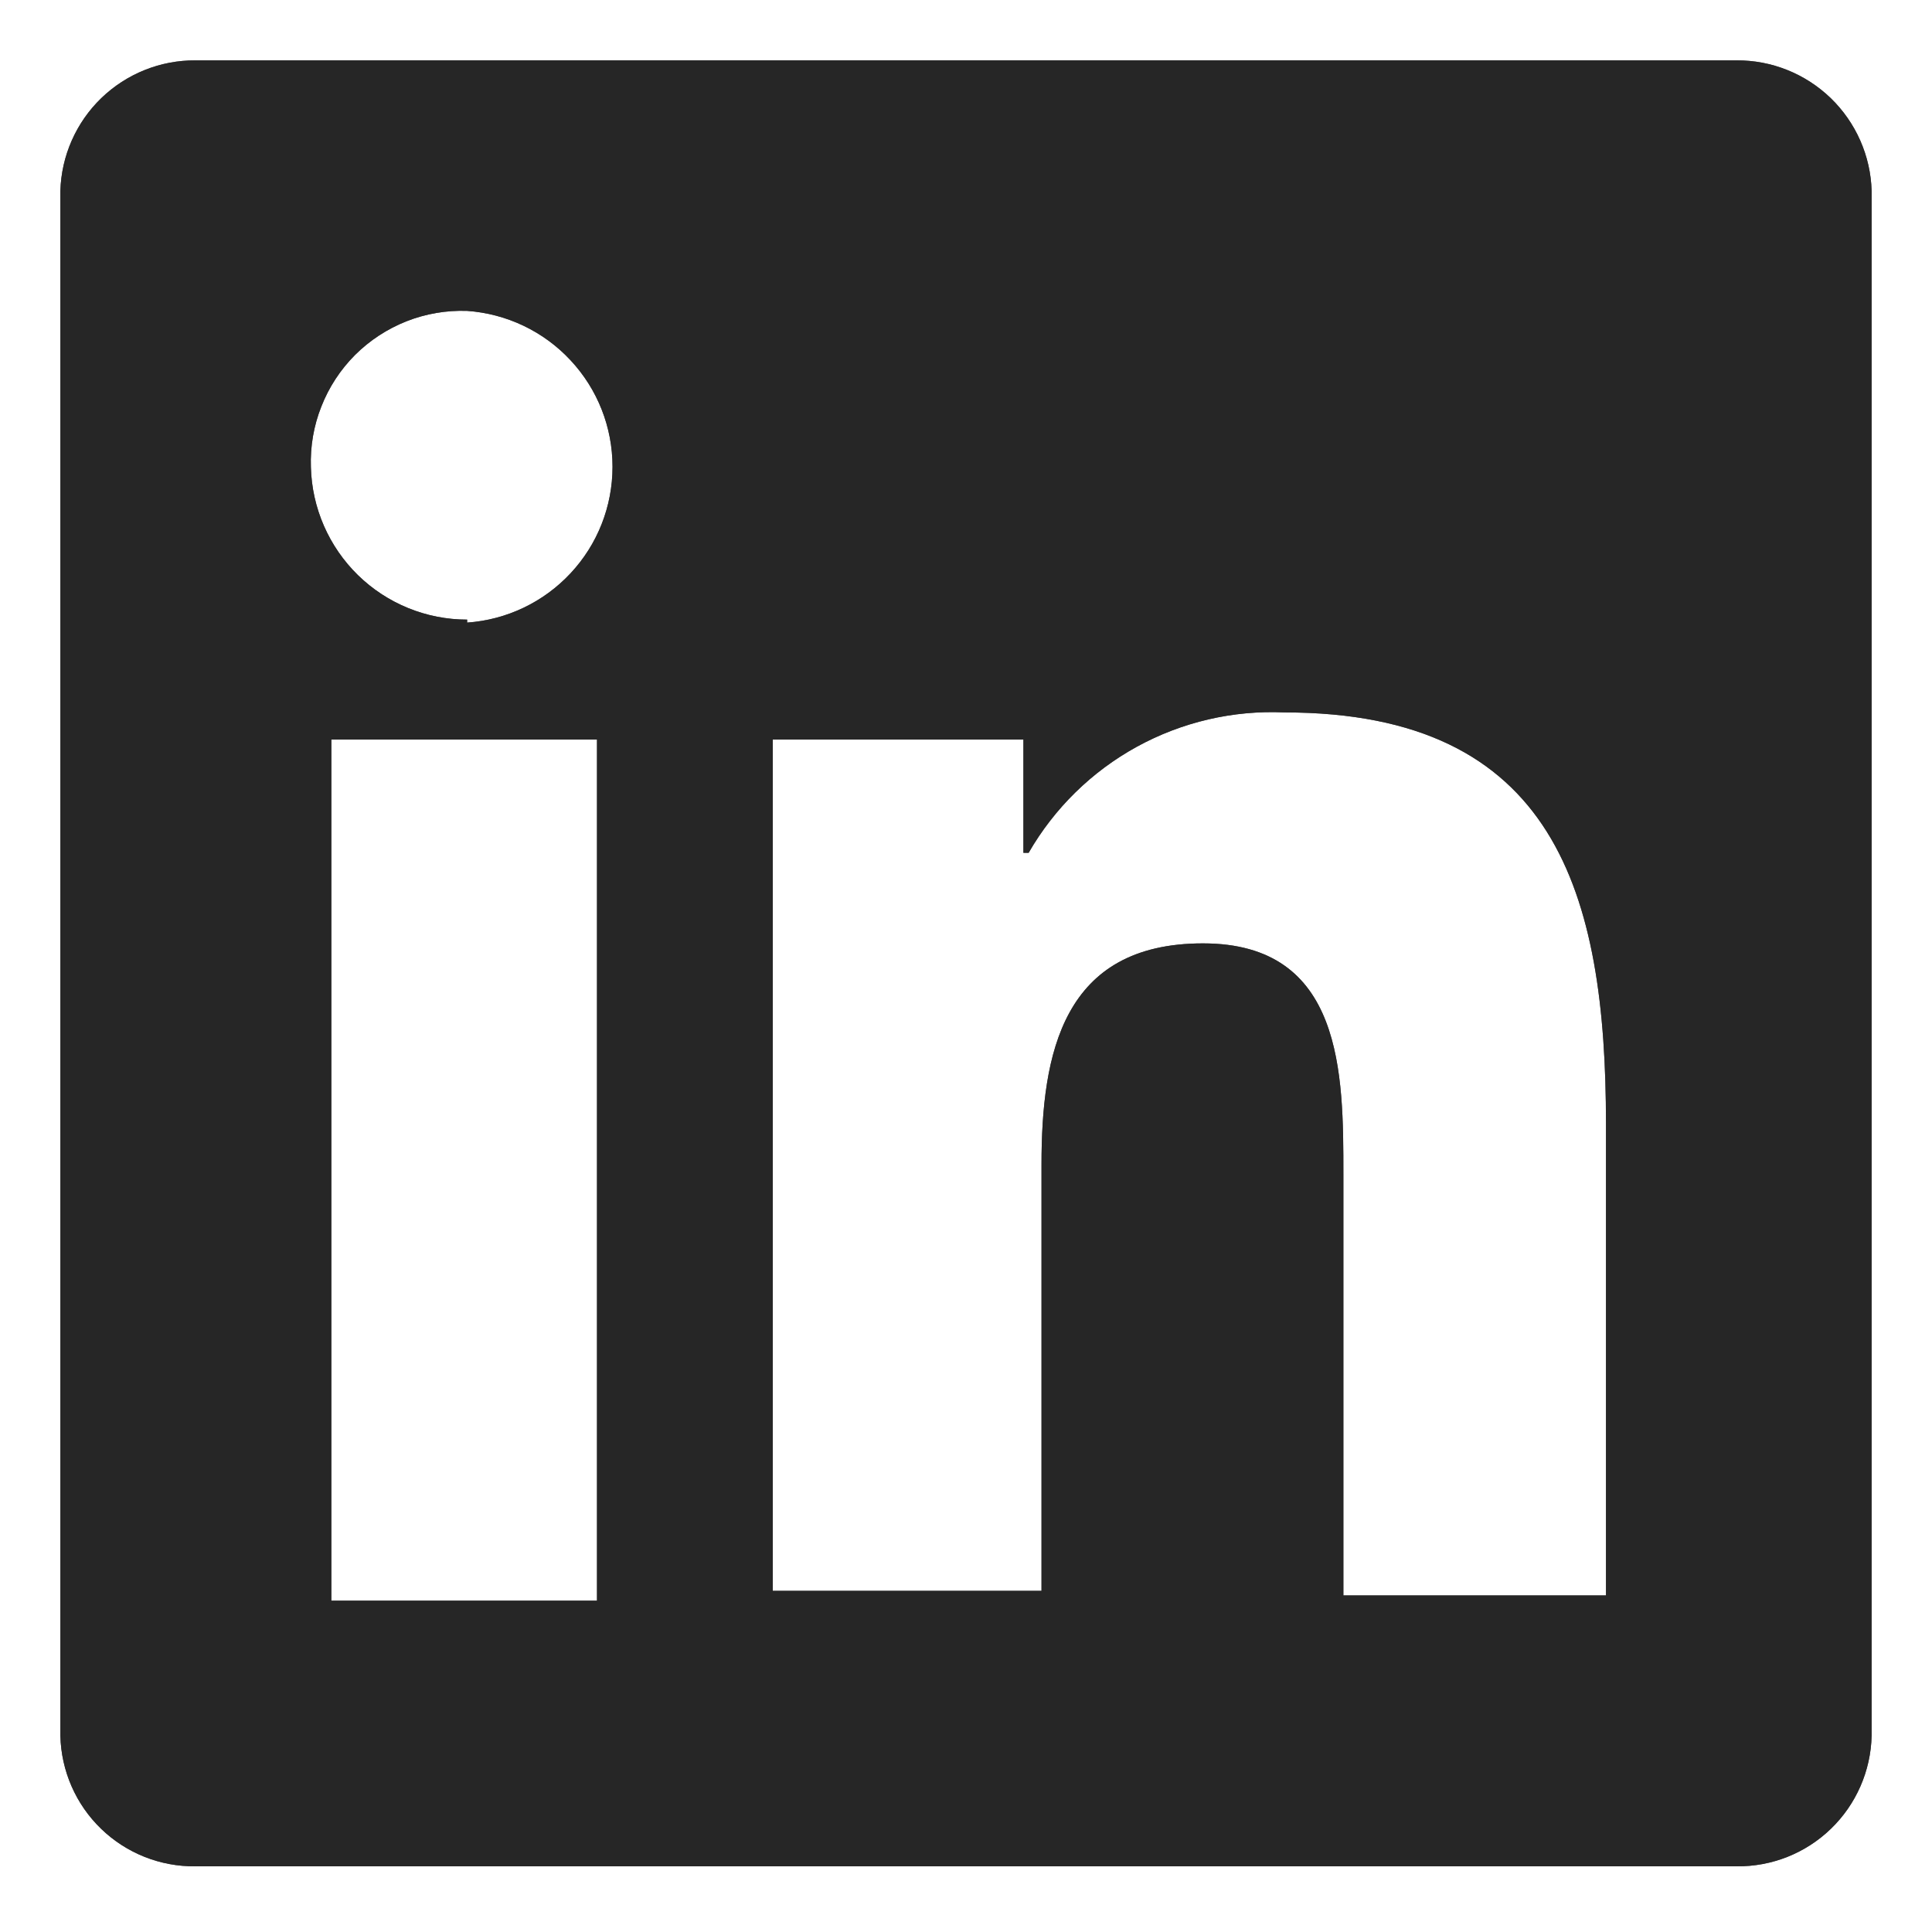
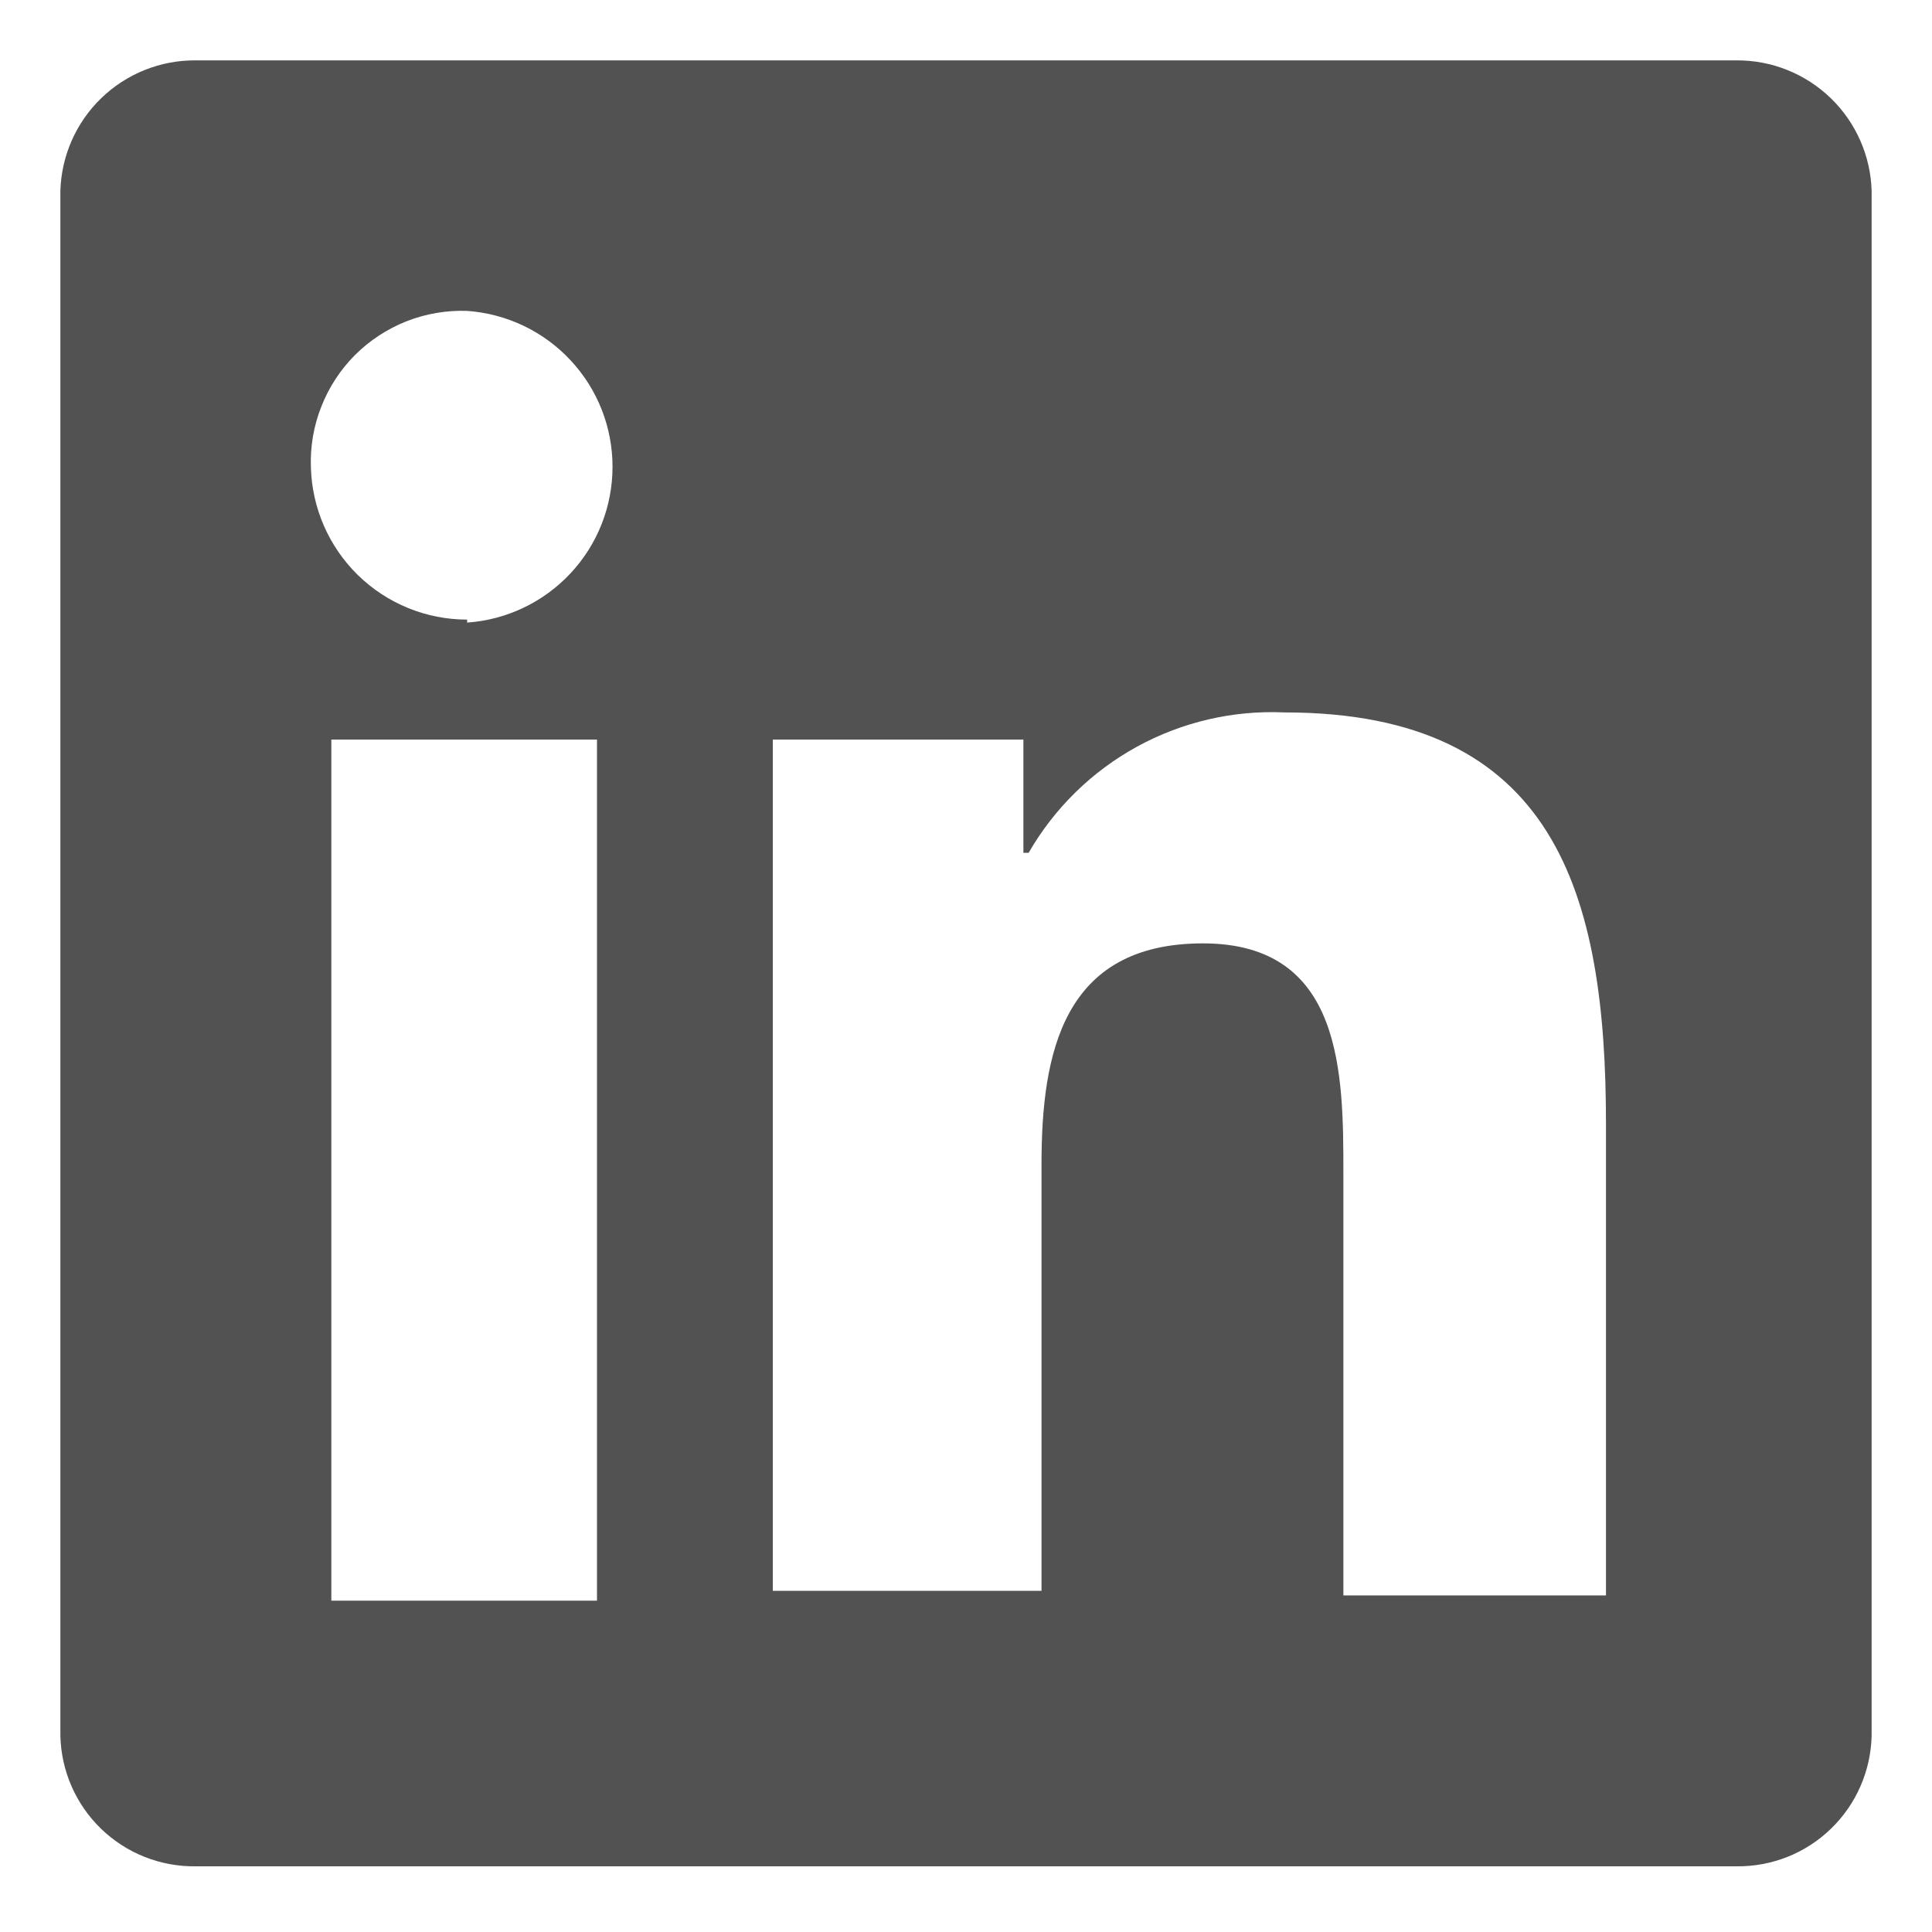
<svg xmlns="http://www.w3.org/2000/svg" width="24" height="24" viewBox="0 0 24 24" fill="none">
  <path d="M21.572 0.75H2.428C1.992 0.747 1.572 0.916 1.258 1.219C0.945 1.522 0.762 1.936 0.75 2.372V21.562C0.76 21.999 0.942 22.415 1.256 22.718C1.57 23.022 1.991 23.189 2.428 23.184H21.572C22.009 23.189 22.43 23.022 22.744 22.718C23.058 22.415 23.24 21.999 23.25 21.562V2.372C23.238 1.936 23.055 1.522 22.742 1.219C22.428 0.916 22.008 0.747 21.572 0.75ZM7.416 19.884H4.116V9.187H7.416V19.884ZM5.803 7.697C5.296 7.697 4.81 7.499 4.447 7.145C4.085 6.791 3.875 6.31 3.862 5.803C3.853 5.546 3.897 5.289 3.992 5.05C4.086 4.81 4.228 4.593 4.41 4.41C4.593 4.228 4.81 4.086 5.05 3.991C5.289 3.897 5.546 3.853 5.803 3.862C6.293 3.897 6.752 4.115 7.087 4.475C7.423 4.834 7.609 5.307 7.609 5.798C7.609 6.29 7.423 6.763 7.087 7.122C6.752 7.481 6.293 7.7 5.803 7.734V7.697ZM19.95 19.819H16.688V14.588C16.688 13.341 16.688 11.719 14.944 11.719C13.2 11.719 12.938 13.088 12.938 14.466V19.762H9.6V9.187H12.713V10.594H12.778C13.097 10.04 13.562 9.584 14.123 9.276C14.683 8.969 15.318 8.821 15.956 8.85C19.322 8.85 19.95 11.1 19.95 13.959V19.819Z" fill="#525252" />
-   <path d="M21.572 0.75H2.428C1.992 0.747 1.572 0.916 1.258 1.219C0.945 1.522 0.762 1.936 0.75 2.372V21.562C0.76 21.999 0.942 22.415 1.256 22.718C1.57 23.022 1.991 23.189 2.428 23.184H21.572C22.009 23.189 22.43 23.022 22.744 22.718C23.058 22.415 23.24 21.999 23.25 21.562V2.372C23.238 1.936 23.055 1.522 22.742 1.219C22.428 0.916 22.008 0.747 21.572 0.75ZM7.416 19.884H4.116V9.187H7.416V19.884ZM5.803 7.697C5.296 7.697 4.81 7.499 4.447 7.145C4.085 6.791 3.875 6.31 3.862 5.803C3.853 5.546 3.897 5.289 3.992 5.05C4.086 4.81 4.228 4.593 4.41 4.41C4.593 4.228 4.81 4.086 5.05 3.991C5.289 3.897 5.546 3.853 5.803 3.862C6.293 3.897 6.752 4.115 7.087 4.475C7.423 4.834 7.609 5.307 7.609 5.798C7.609 6.29 7.423 6.763 7.087 7.122C6.752 7.481 6.293 7.7 5.803 7.734V7.697ZM19.95 19.819H16.688V14.588C16.688 13.341 16.688 11.719 14.944 11.719C13.2 11.719 12.938 13.088 12.938 14.466V19.762H9.6V9.187H12.713V10.594H12.778C13.097 10.04 13.562 9.584 14.123 9.276C14.683 8.969 15.318 8.821 15.956 8.85C19.322 8.85 19.95 11.1 19.95 13.959V19.819Z" fill="#262626" />
</svg>